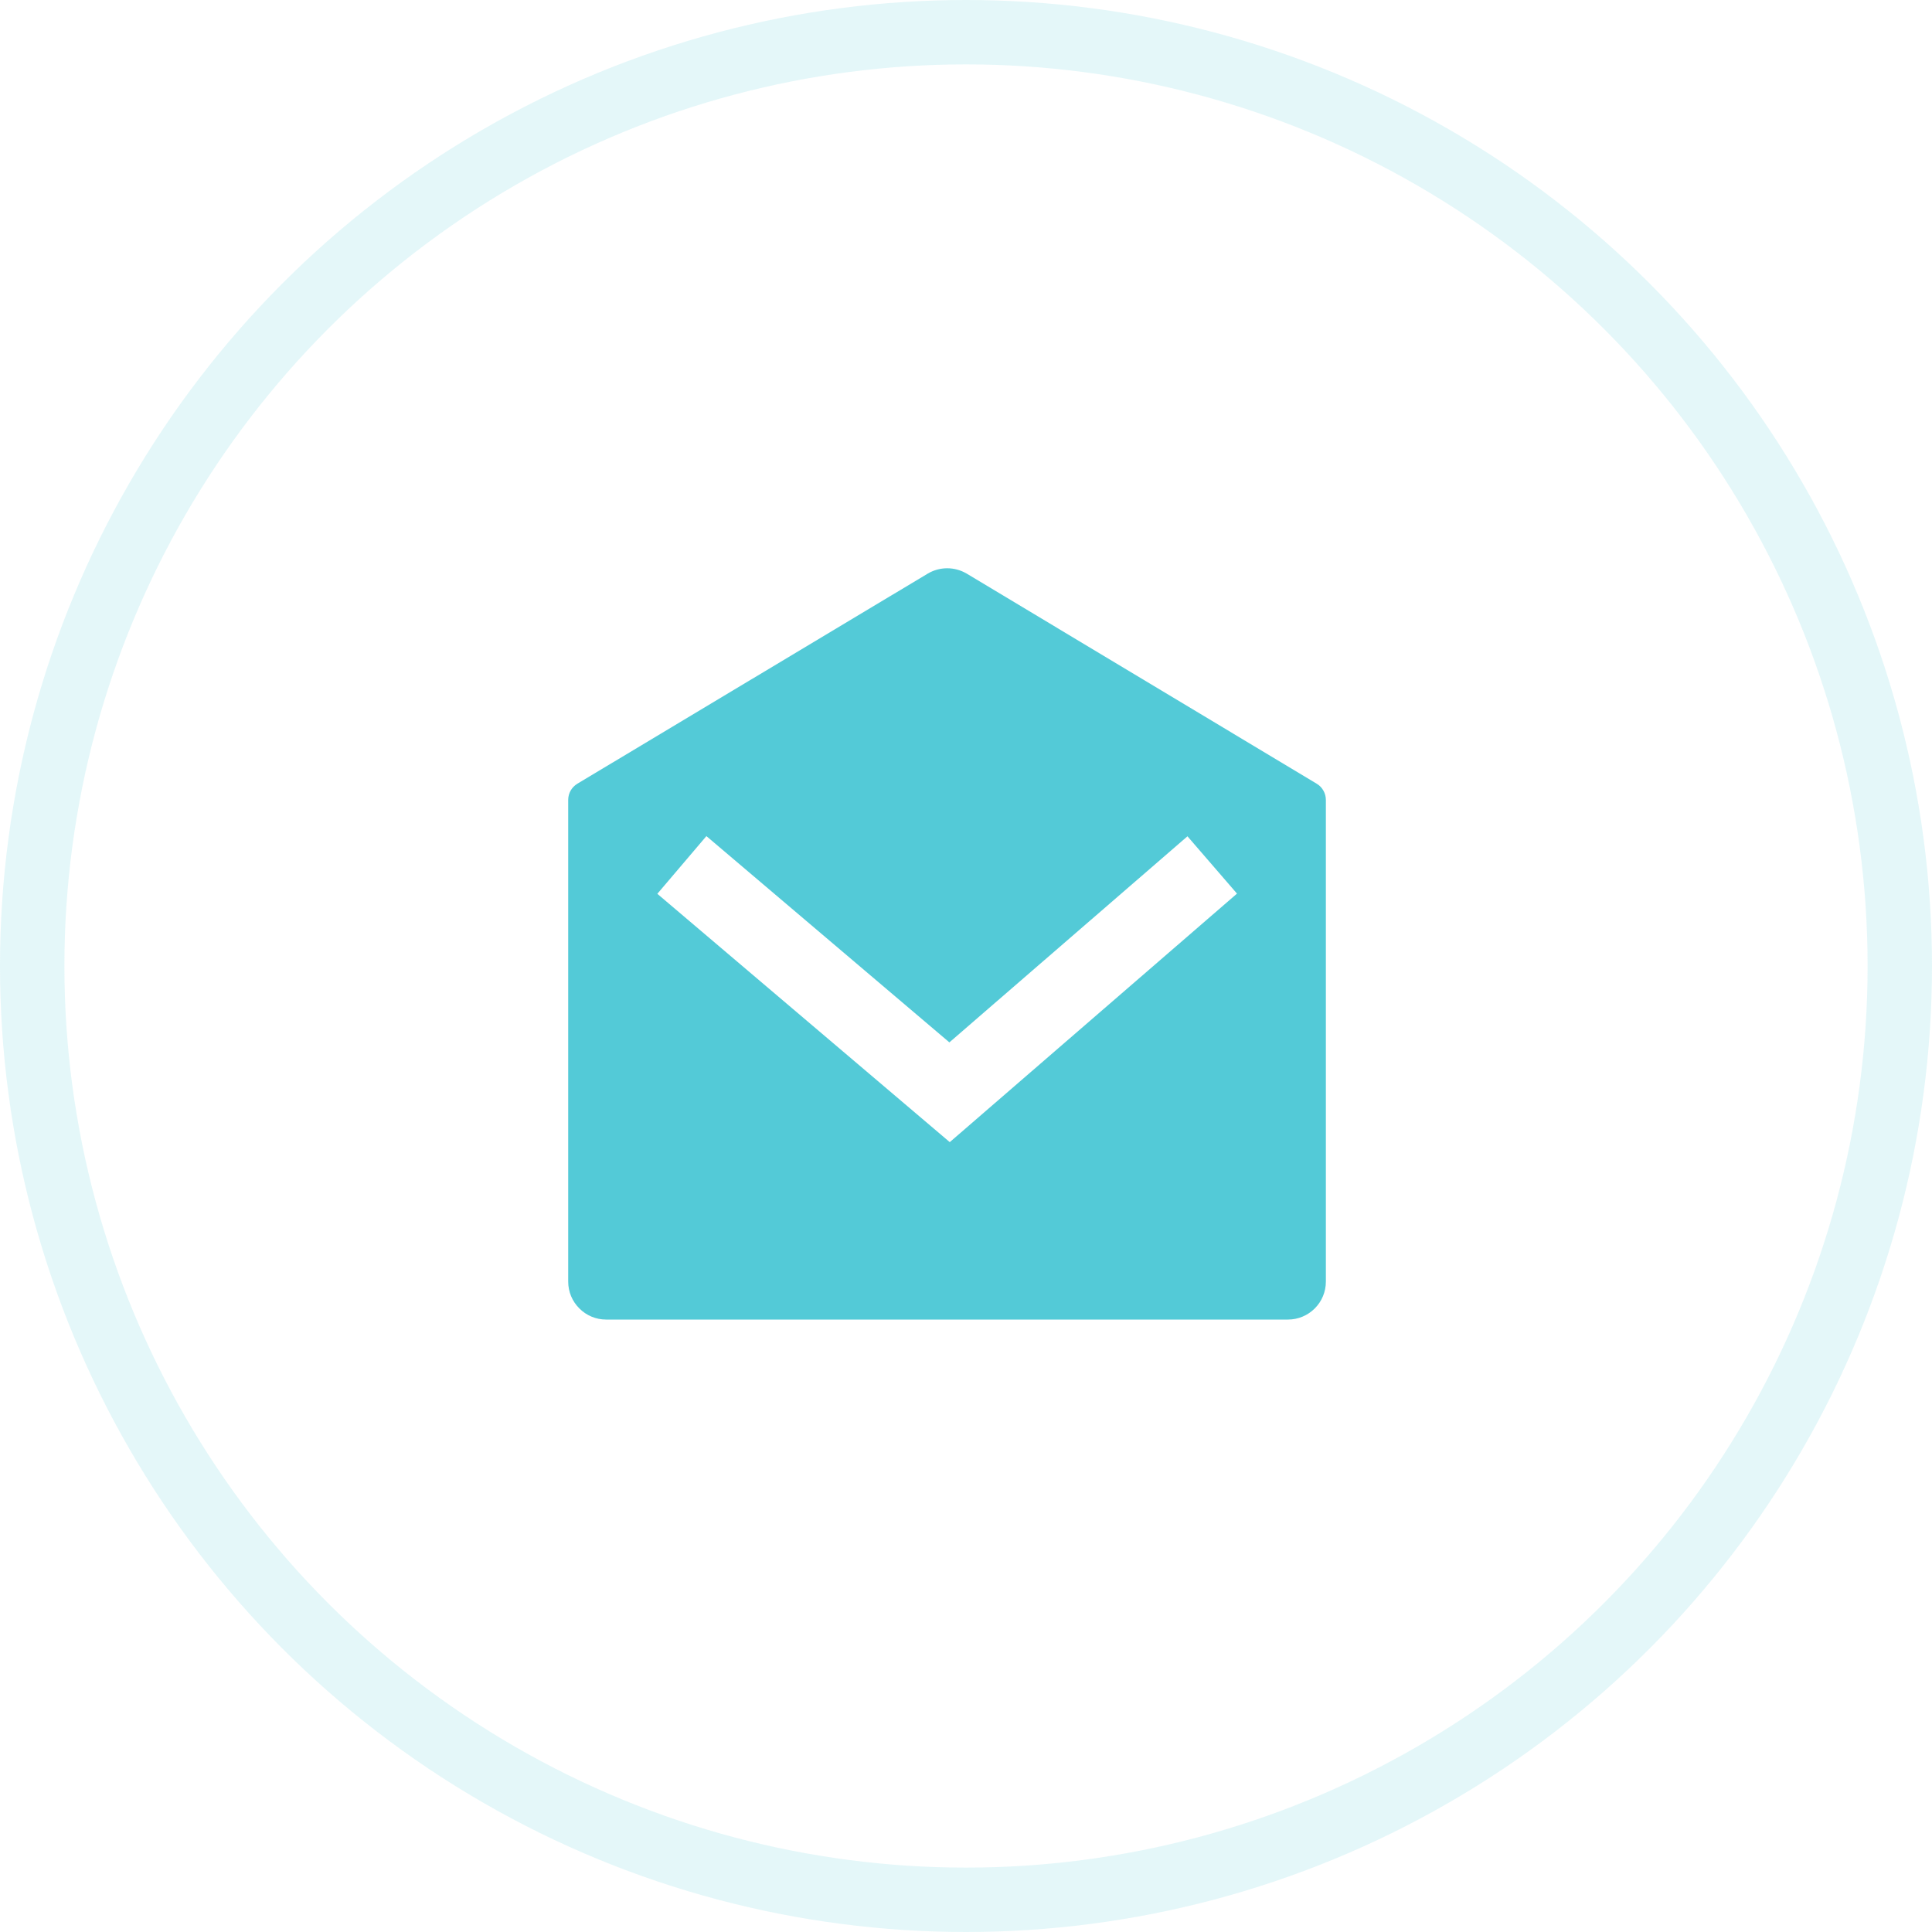
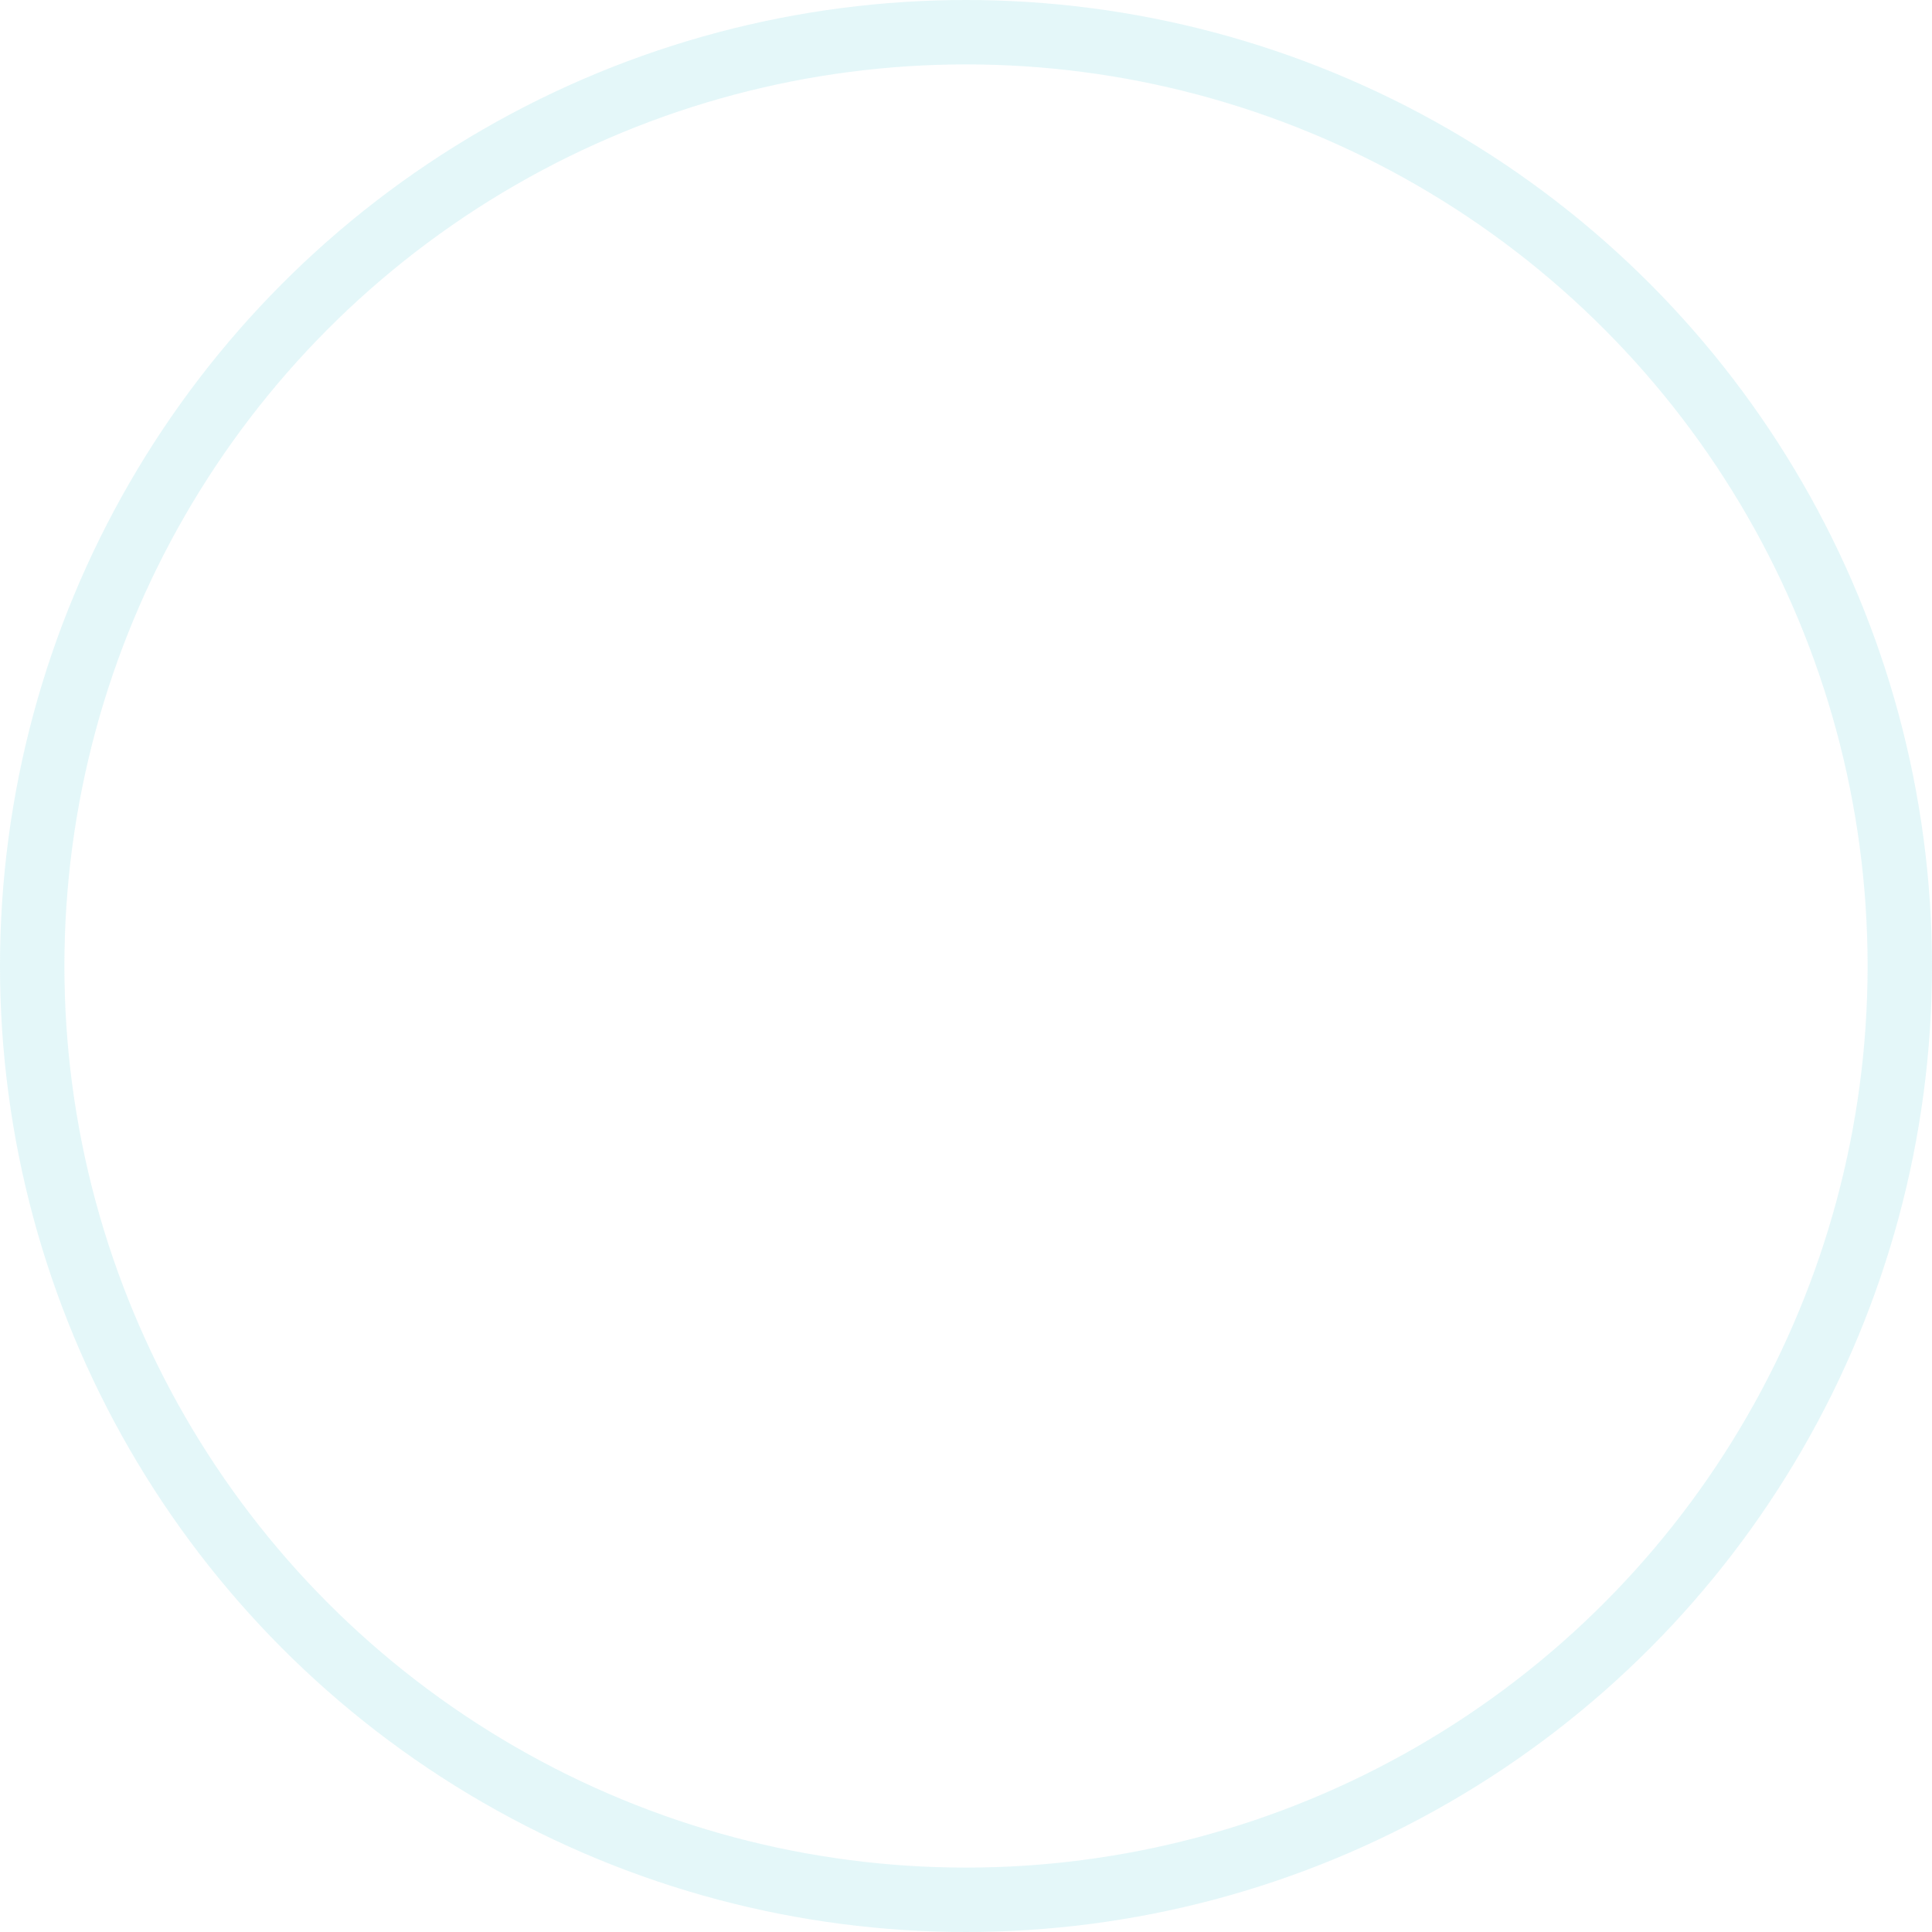
<svg xmlns="http://www.w3.org/2000/svg" width="30" height="30" viewBox="0 0 30 30" fill="none">
  <circle opacity="0.16" cx="15" cy="15" r="14.5" stroke="#53CAD7" />
-   <path d="M8.966 12.169L14.406 8.907C14.497 8.853 14.602 8.824 14.708 8.824C14.815 8.824 14.919 8.853 15.011 8.907L20.445 12.169C20.489 12.195 20.525 12.232 20.55 12.277C20.575 12.321 20.588 12.371 20.588 12.421V19.901C20.588 20.058 20.526 20.207 20.416 20.317C20.305 20.428 20.156 20.49 20 20.49H9.411C9.255 20.49 9.106 20.428 8.996 20.317C8.885 20.207 8.823 20.058 8.823 19.901V12.421C8.823 12.37 8.836 12.32 8.861 12.276C8.886 12.232 8.923 12.195 8.966 12.169ZM18.439 12.986L14.742 16.186L10.969 12.983L10.207 13.879L14.748 17.735L19.208 13.876L18.439 12.986Z" fill="#53CAD7" />
</svg>